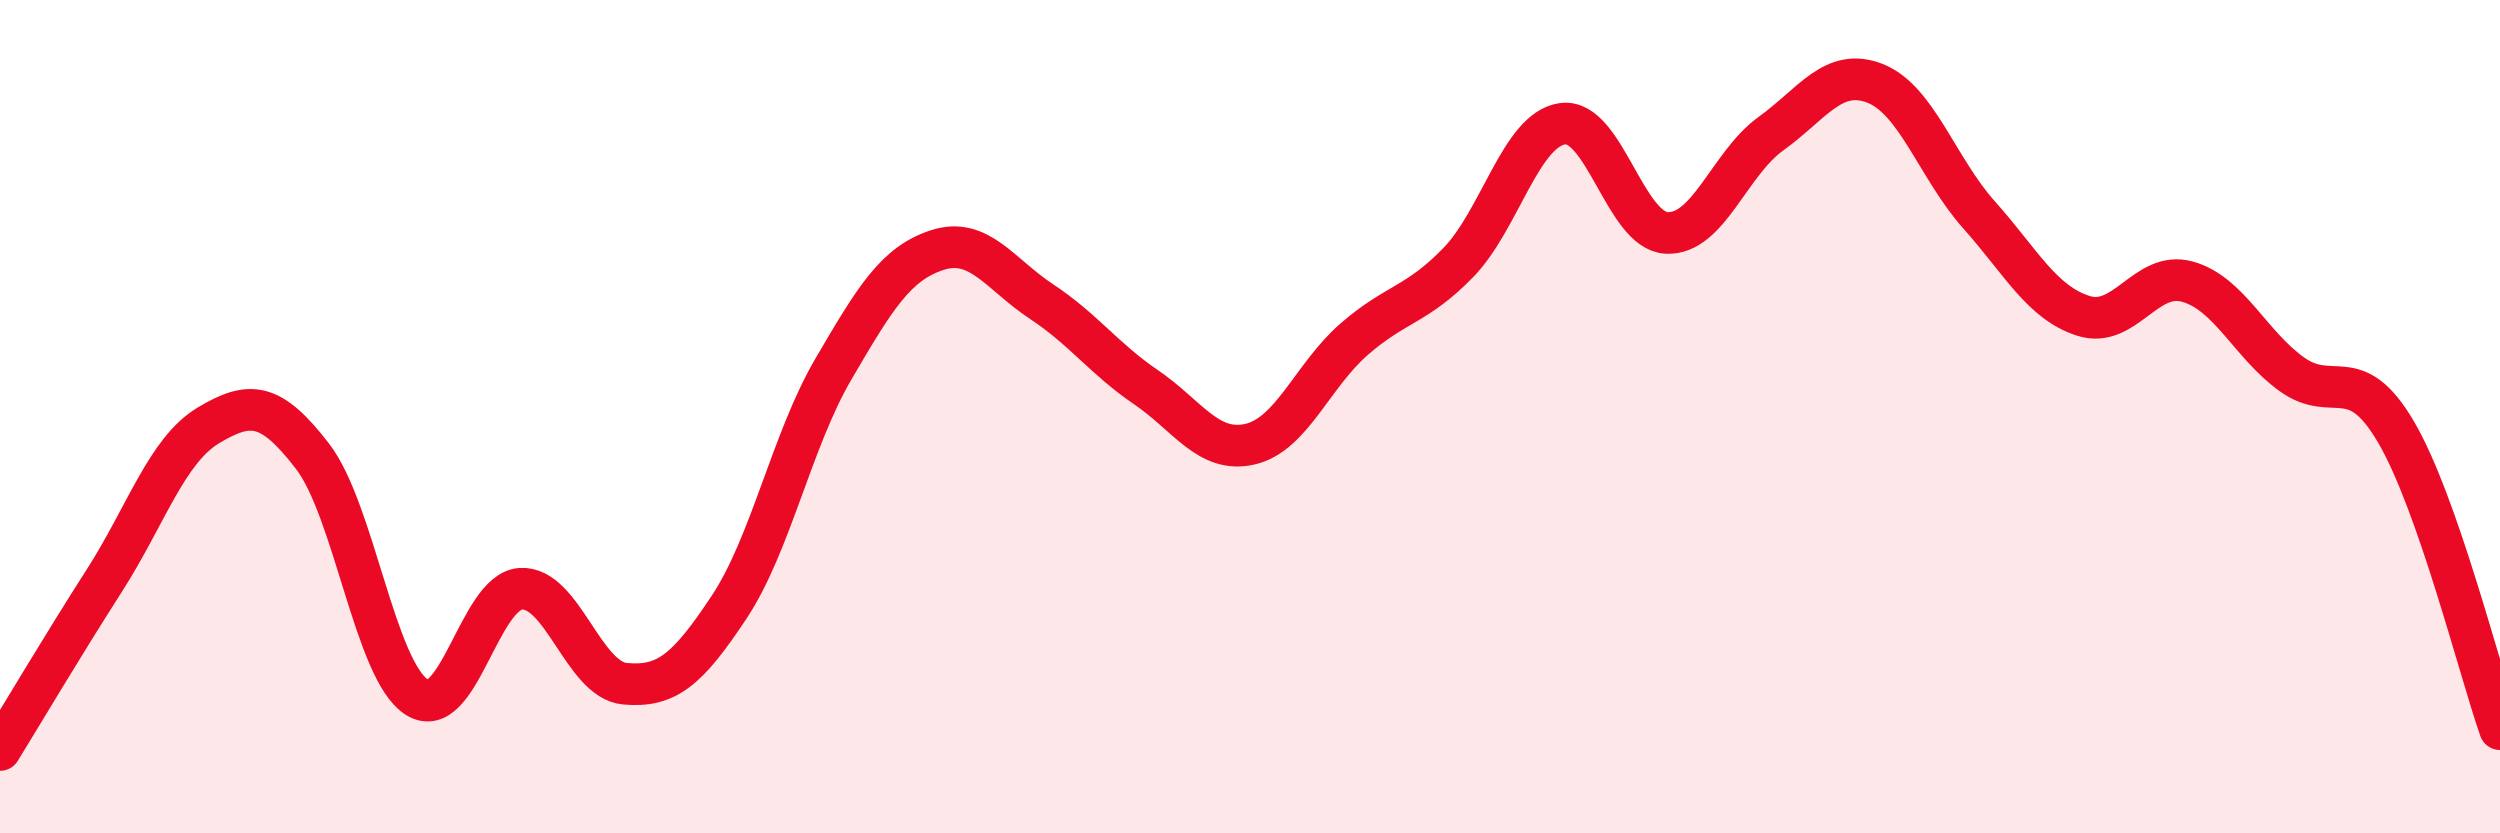
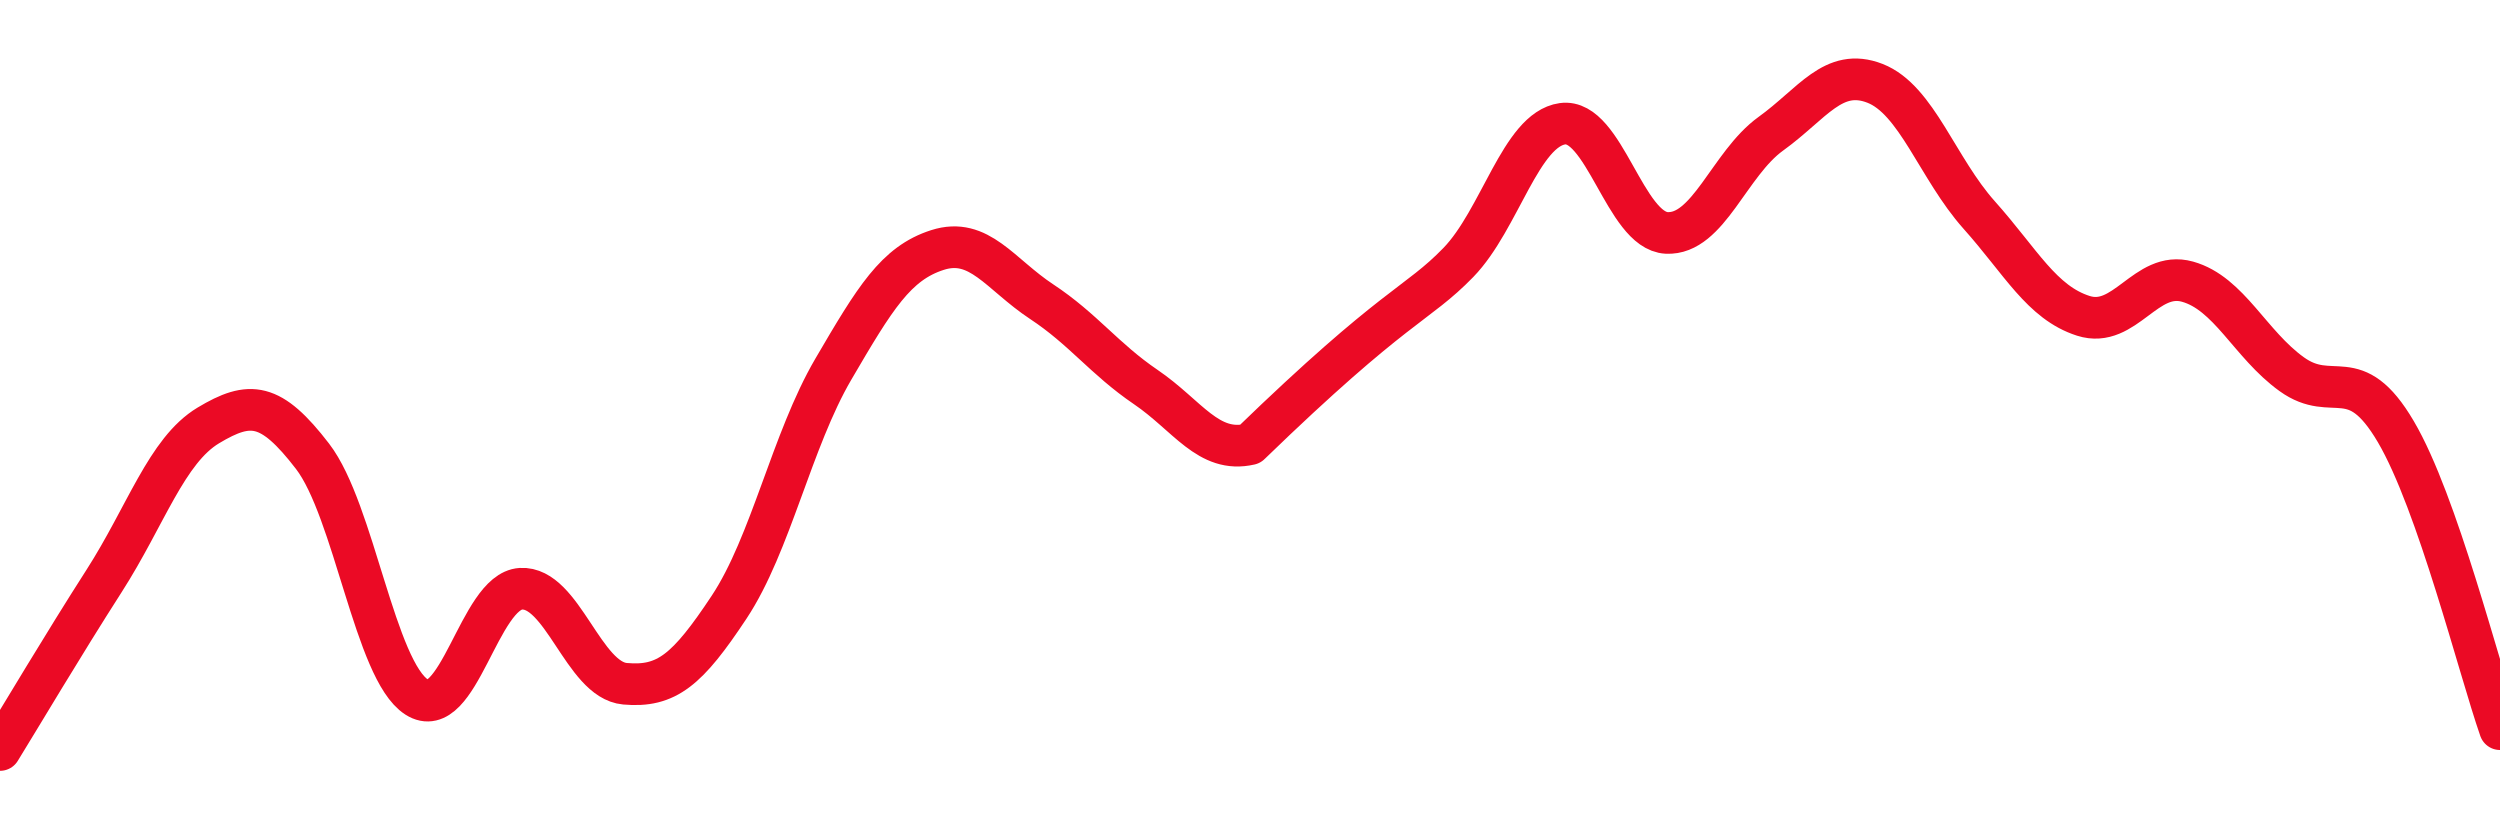
<svg xmlns="http://www.w3.org/2000/svg" width="60" height="20" viewBox="0 0 60 20">
-   <path d="M 0,18 C 0.5,17.19 1.5,15.5 2.5,13.94 C 3.5,12.38 4,10.81 5,10.21 C 6,9.61 6.5,9.65 7.5,10.95 C 8.5,12.25 9,16.09 10,16.73 C 11,17.37 11.5,14.19 12.5,14.13 C 13.5,14.07 14,16.32 15,16.41 C 16,16.5 16.5,16.08 17.5,14.57 C 18.5,13.06 19,10.57 20,8.86 C 21,7.15 21.5,6.32 22.5,6 C 23.5,5.68 24,6.58 25,7.24 C 26,7.9 26.5,8.61 27.5,9.29 C 28.5,9.97 29,10.89 30,10.66 C 31,10.43 31.5,9.01 32.5,8.14 C 33.5,7.27 34,7.33 35,6.3 C 36,5.27 36.5,3.11 37.5,2.97 C 38.5,2.83 39,5.54 40,5.59 C 41,5.64 41.5,3.93 42.5,3.21 C 43.5,2.49 44,1.61 45,2 C 46,2.39 46.5,4.04 47.5,5.16 C 48.5,6.28 49,7.26 50,7.58 C 51,7.9 51.5,6.48 52.5,6.76 C 53.5,7.04 54,8.26 55,8.98 C 56,9.7 56.5,8.66 57.5,10.36 C 58.5,12.06 59.5,16.07 60,17.5L60 20L0 20Z" fill="#EB0A25" opacity="0.1" stroke-linecap="round" stroke-linejoin="round" />
-   <path d="M 0,18 C 0.5,17.19 1.5,15.5 2.5,13.94 C 3.5,12.38 4,10.81 5,10.21 C 6,9.61 6.5,9.65 7.5,10.95 C 8.5,12.25 9,16.09 10,16.73 C 11,17.37 11.5,14.19 12.5,14.13 C 13.5,14.07 14,16.32 15,16.41 C 16,16.5 16.5,16.08 17.5,14.57 C 18.5,13.06 19,10.57 20,8.86 C 21,7.15 21.5,6.32 22.5,6 C 23.5,5.68 24,6.58 25,7.24 C 26,7.9 26.5,8.61 27.5,9.29 C 28.5,9.97 29,10.89 30,10.66 C 31,10.43 31.5,9.01 32.5,8.14 C 33.5,7.27 34,7.33 35,6.3 C 36,5.27 36.5,3.11 37.5,2.97 C 38.5,2.83 39,5.54 40,5.59 C 41,5.64 41.5,3.93 42.5,3.21 C 43.5,2.49 44,1.61 45,2 C 46,2.39 46.5,4.04 47.5,5.16 C 48.5,6.28 49,7.26 50,7.58 C 51,7.9 51.5,6.48 52.5,6.76 C 53.5,7.04 54,8.26 55,8.98 C 56,9.7 56.5,8.66 57.5,10.36 C 58.5,12.06 59.5,16.07 60,17.5" stroke="#EB0A25" stroke-width="1" fill="none" stroke-linecap="round" stroke-linejoin="round" />
+   <path d="M 0,18 C 0.5,17.19 1.5,15.5 2.5,13.94 C 3.5,12.38 4,10.81 5,10.21 C 6,9.61 6.5,9.65 7.5,10.95 C 8.5,12.25 9,16.09 10,16.73 C 11,17.37 11.5,14.19 12.5,14.13 C 13.5,14.07 14,16.32 15,16.41 C 16,16.5 16.5,16.08 17.5,14.57 C 18.5,13.06 19,10.57 20,8.86 C 21,7.15 21.5,6.32 22.5,6 C 23.5,5.68 24,6.58 25,7.24 C 26,7.9 26.5,8.61 27.5,9.29 C 28.5,9.97 29,10.89 30,10.66 C 33.5,7.27 34,7.33 35,6.3 C 36,5.27 36.5,3.11 37.5,2.97 C 38.5,2.83 39,5.54 40,5.59 C 41,5.64 41.5,3.93 42.5,3.21 C 43.5,2.49 44,1.61 45,2 C 46,2.39 46.5,4.04 47.5,5.16 C 48.5,6.28 49,7.26 50,7.58 C 51,7.9 51.5,6.48 52.5,6.76 C 53.5,7.04 54,8.26 55,8.98 C 56,9.7 56.5,8.66 57.5,10.36 C 58.5,12.06 59.5,16.07 60,17.5" stroke="#EB0A25" stroke-width="1" fill="none" stroke-linecap="round" stroke-linejoin="round" />
</svg>